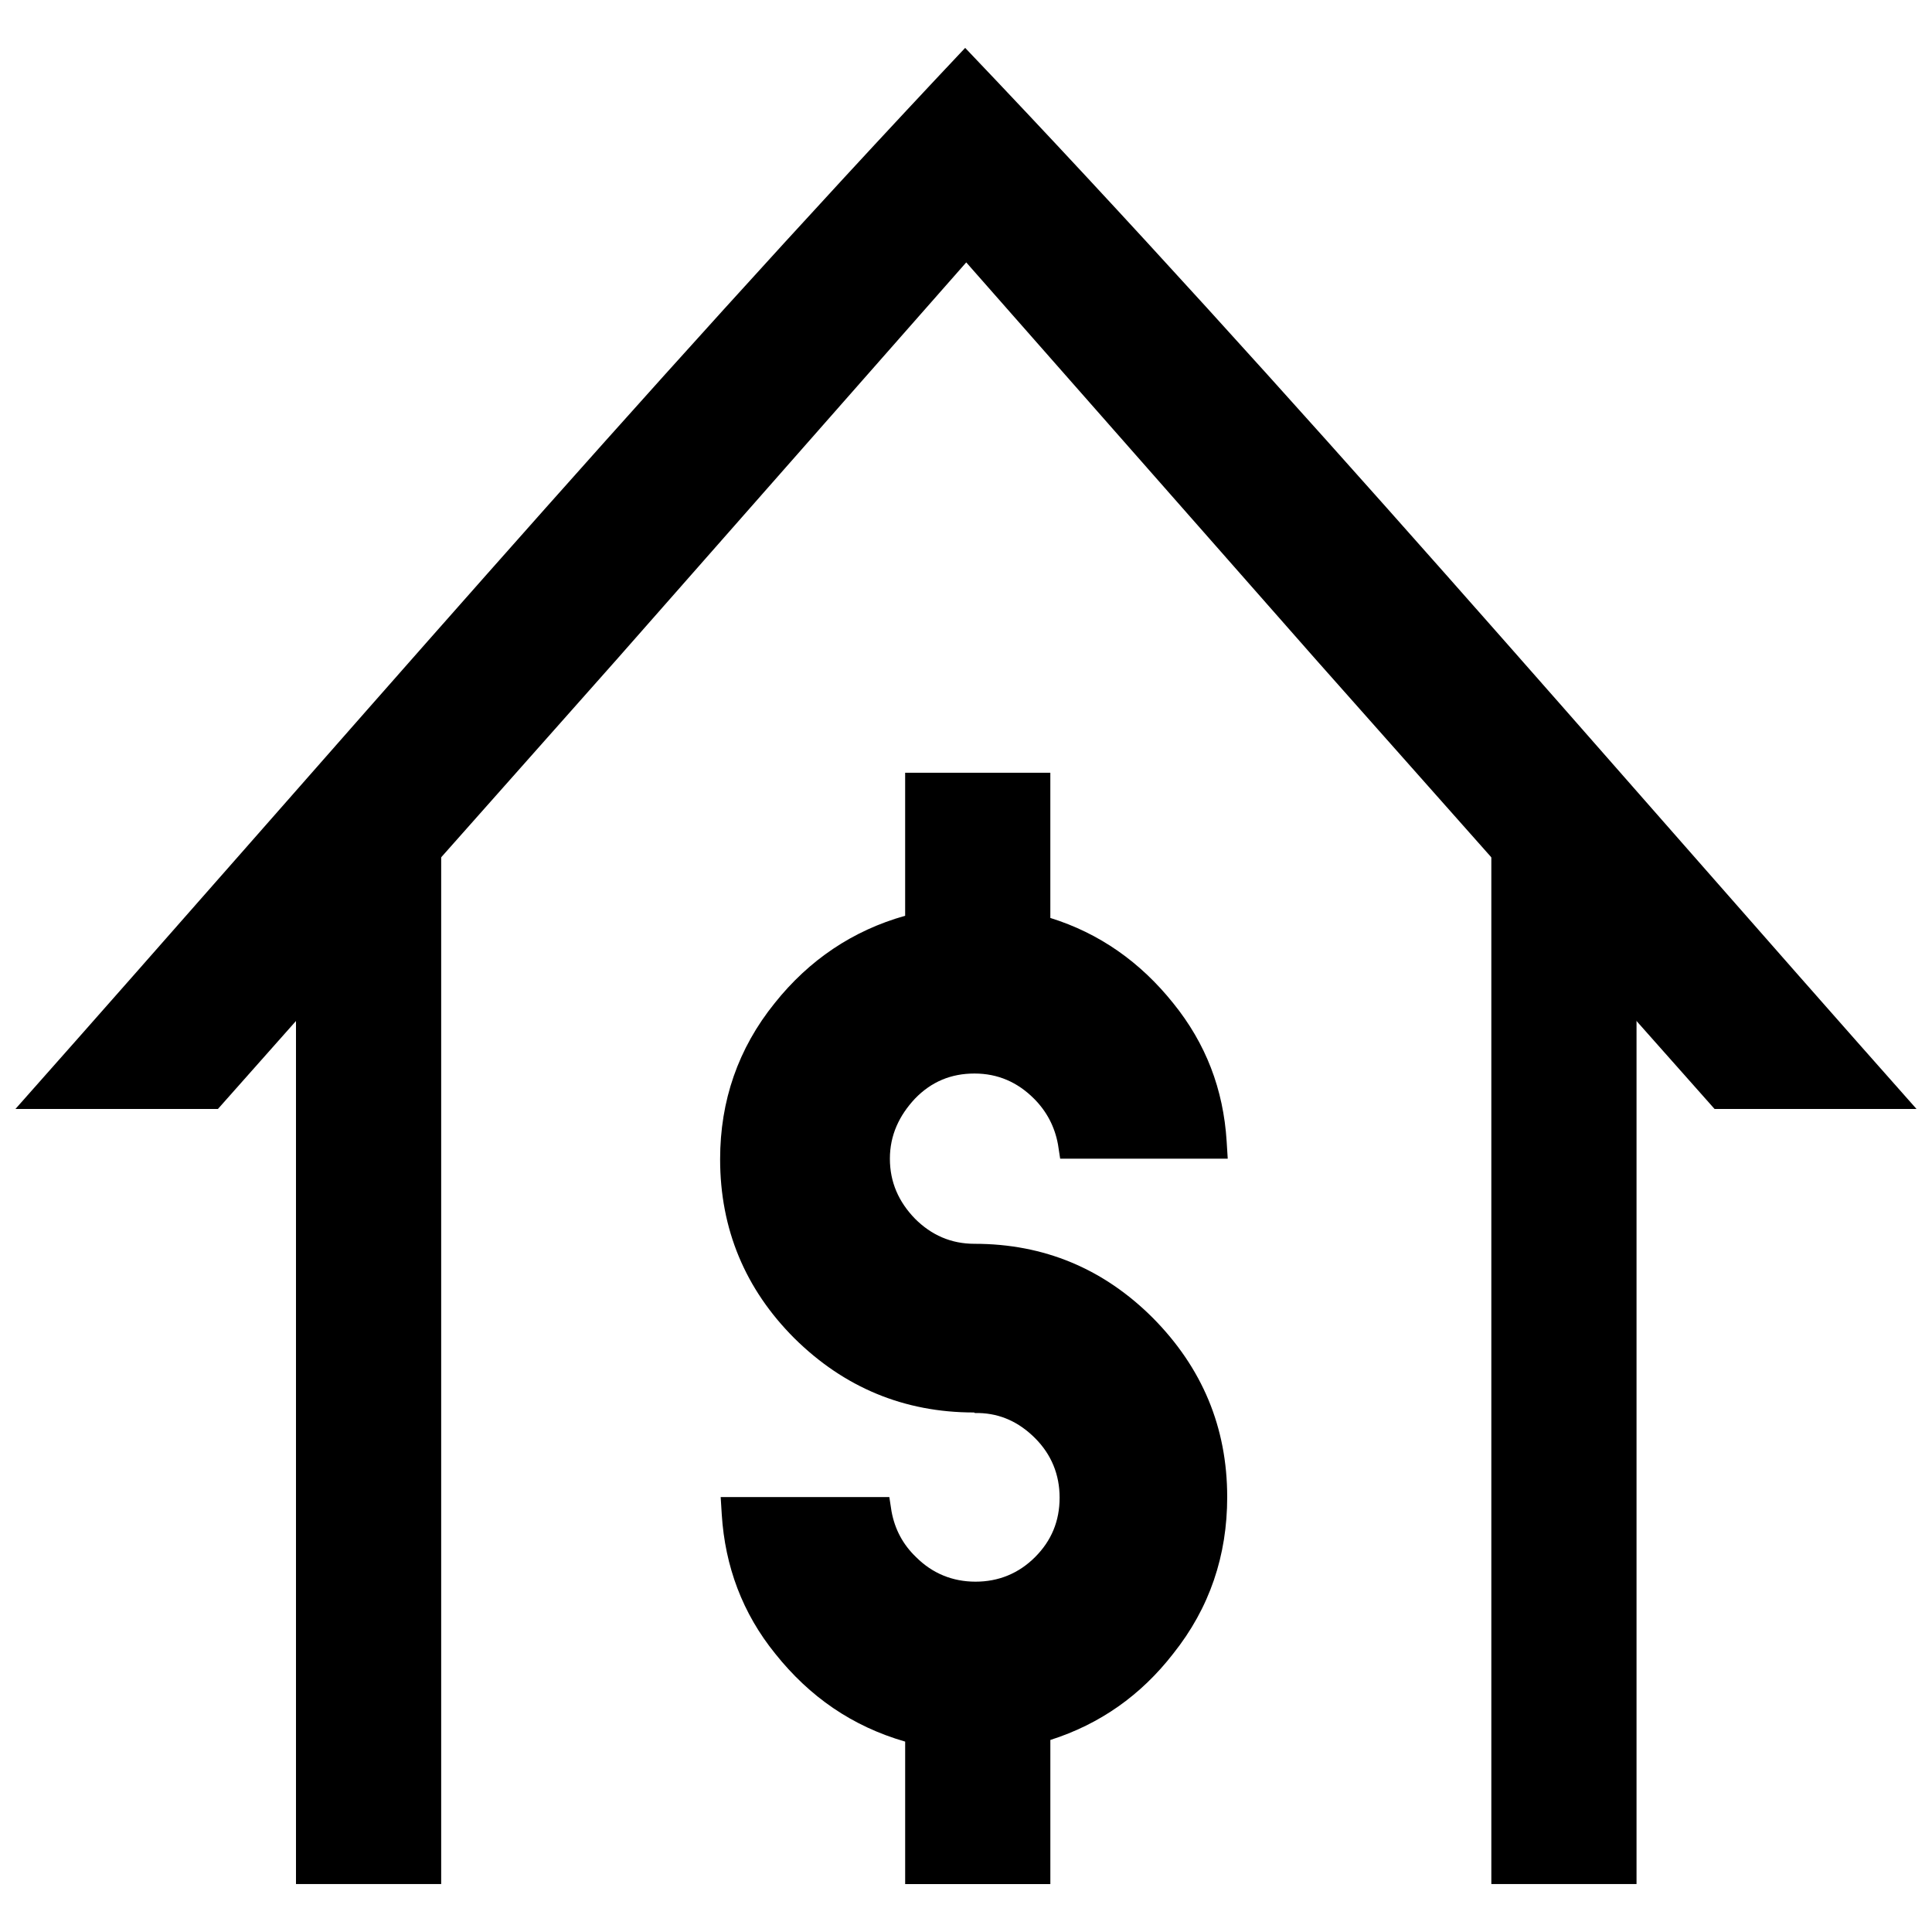
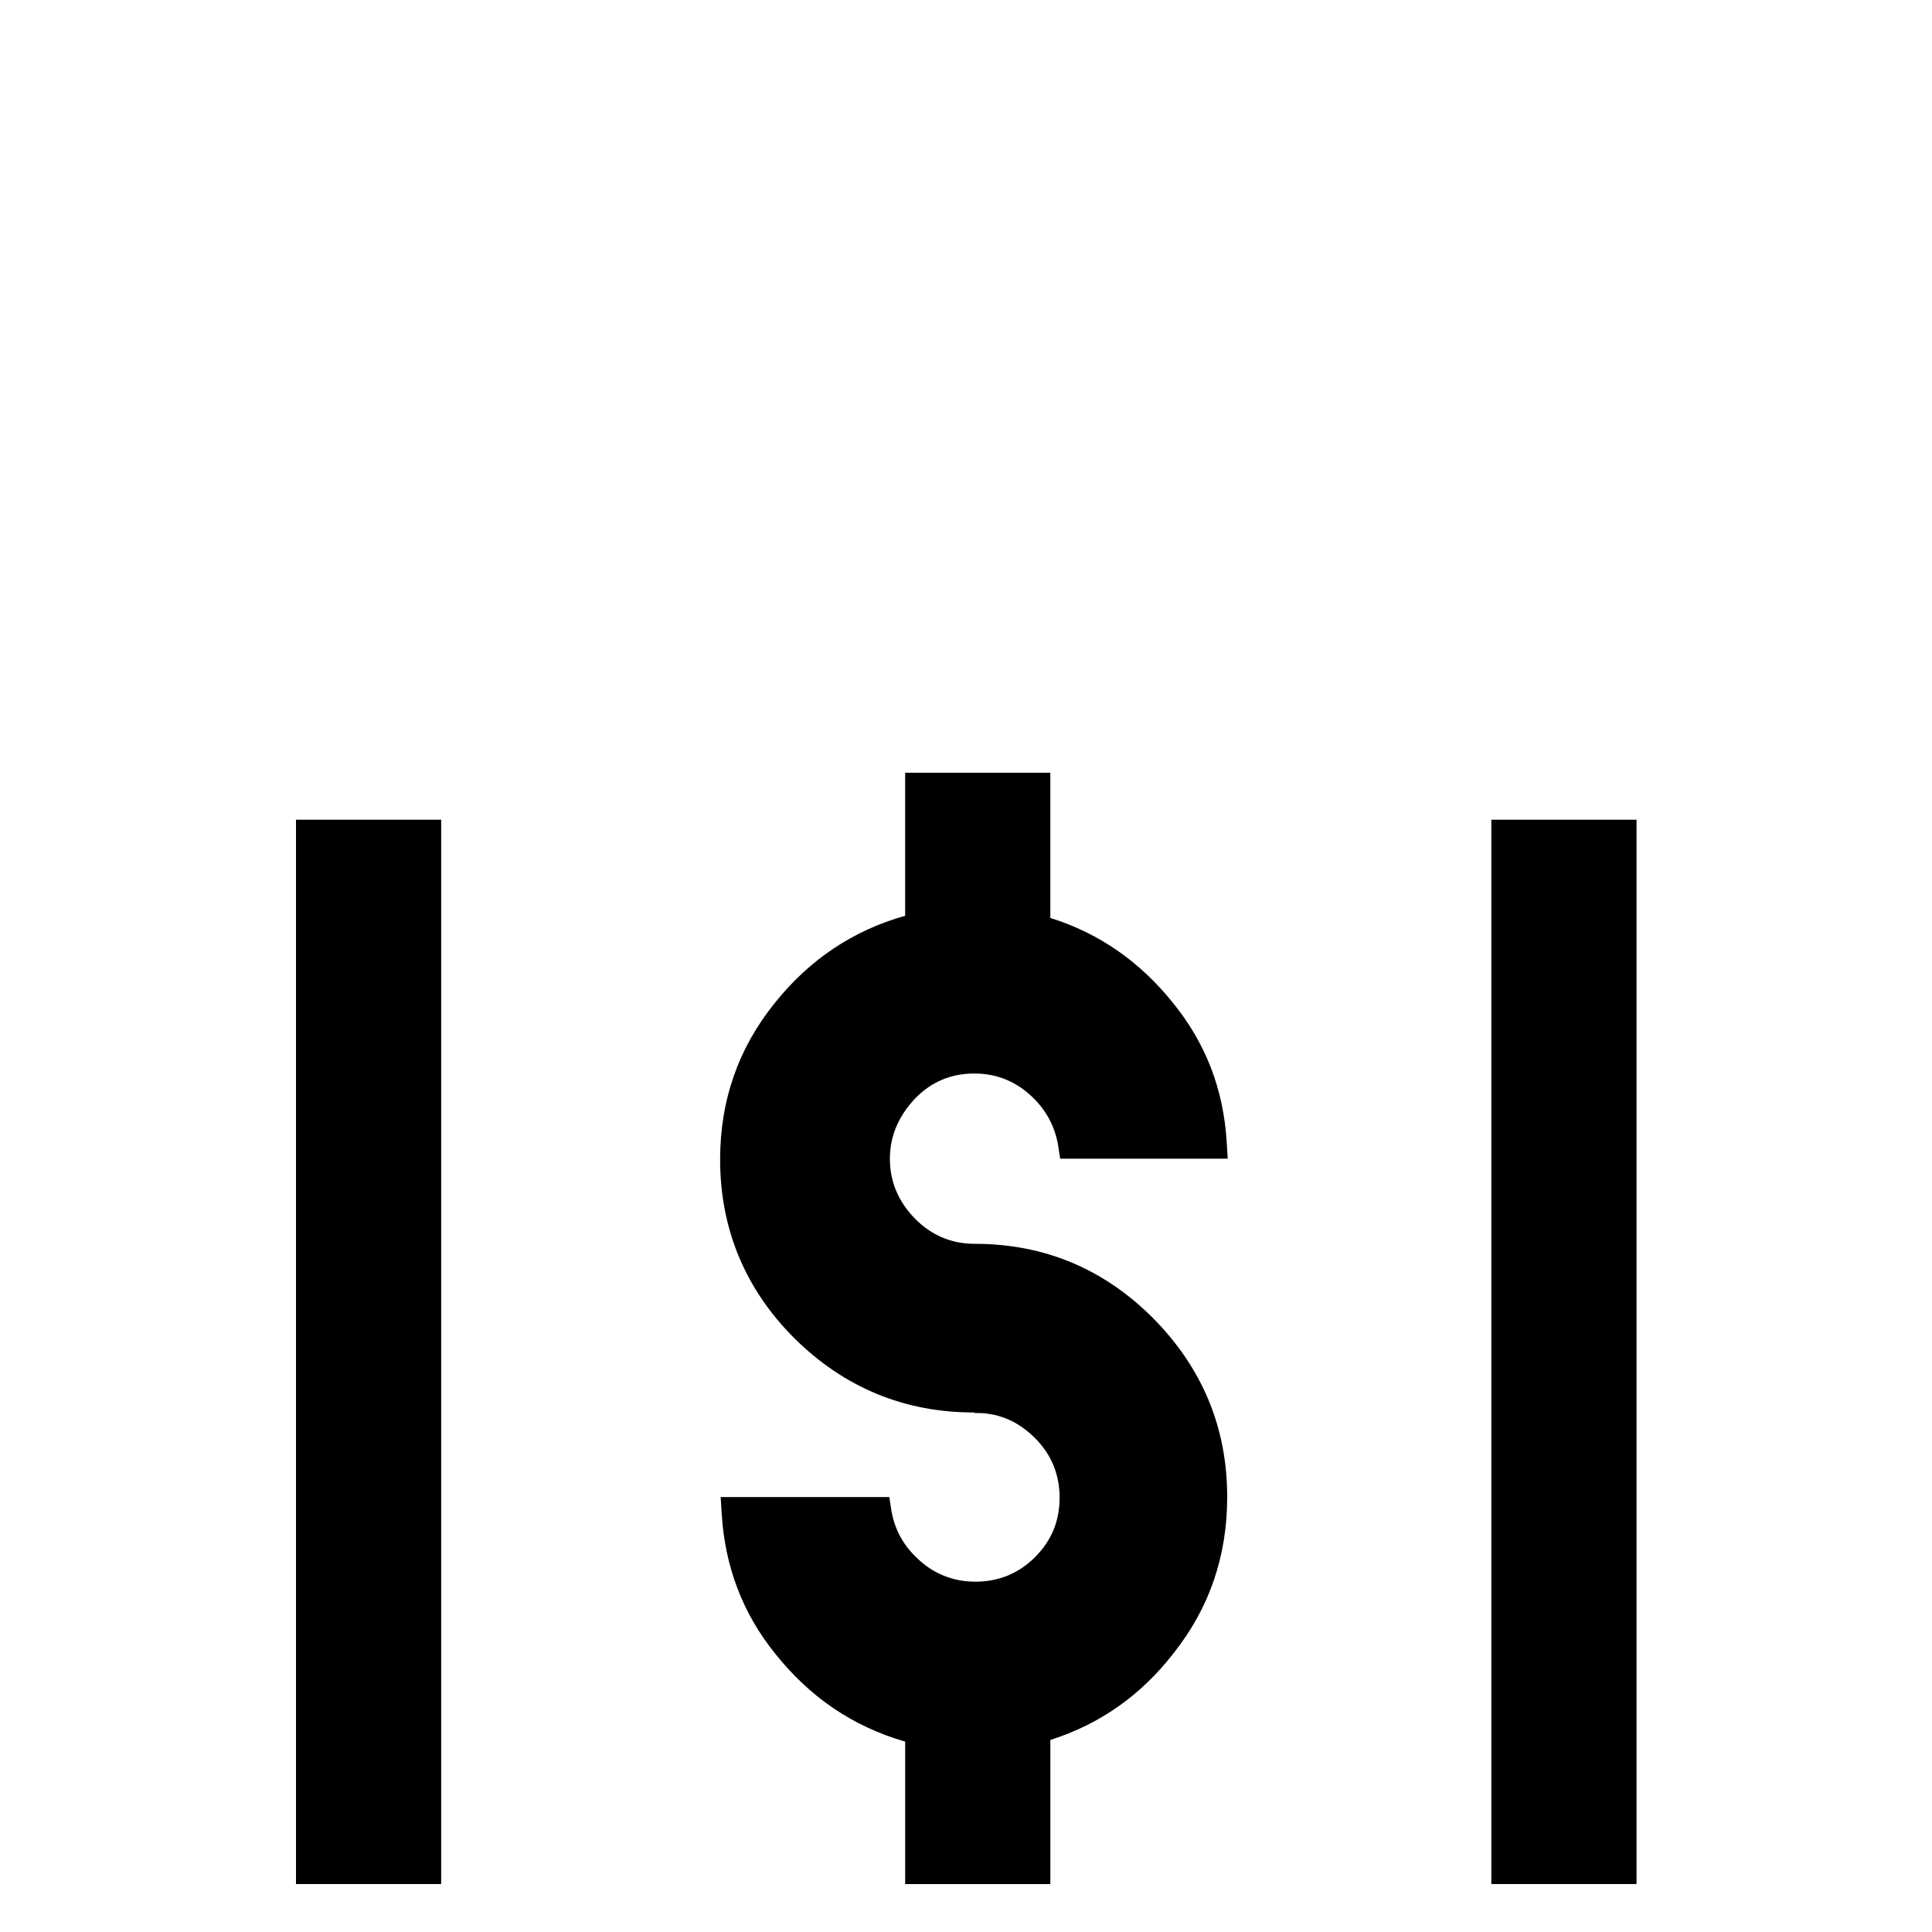
<svg xmlns="http://www.w3.org/2000/svg" width="800px" height="800px" version="1.1" viewBox="144 144 512 512">
  <defs>
    <clipPath id="a">
      <path d="m148.09 156h503.81v282h-503.81z" />
    </clipPath>
  </defs>
  <path d="m222.44 361.23h38.477v282.06h-38.477z" fill-rule="evenodd" />
  <g clip-path="url(#a)">
-     <path d="m148.09 437.89c83.172-93.73 165.77-190.07 251.69-281.2 86.355 90.551 168.95 187.46 252.12 281.2h-53.52l-105.74-119.19-92.574-105.16-92.574 105.16-105.74 119.19z" />
-   </g>
+     </g>
  <path d="m539.22 361.23h38.477v282.06h-38.477z" fill-rule="evenodd" />
  <path d="m422.35 348.79h-38.477v37.898c-13.887 3.906-25.457 11.715-34.57 23.145-9.691 12.004-14.465 25.891-14.465 41.371 0 18.516 6.652 34.426 19.672 47.445 13.164 13.02 29.074 19.672 47.59 19.672l0.289 0.145h1.012c5.785 0.145 10.703 2.461 14.898 6.652 4.34 4.34 6.508 9.691 6.508 15.766 0 6.219-2.168 11.426-6.508 15.766s-9.691 6.508-15.766 6.508-11.426-2.168-15.766-6.508c-3.473-3.328-5.641-7.379-6.508-12.152l-0.578-3.762h-44.695l0.289 4.629c0.867 13.742 5.496 26.18 14.176 36.887 9.113 11.426 20.395 19.238 34.426 23.289v37.754h38.477v-38.188c13.164-4.195 24.012-11.859 32.547-22.855 9.691-12.152 14.32-26.035 14.32-41.516 0-18.516-6.652-34.281-19.672-47.445-13.02-13.02-28.785-19.672-47.301-19.672-6.219 0-11.426-2.312-15.766-6.652-4.34-4.484-6.652-9.691-6.652-15.91s2.461-11.426 6.652-15.91c4.34-4.484 9.547-6.652 15.766-6.652s11.426 2.312 15.766 6.652c3.328 3.328 5.496 7.379 6.363 12.152l0.578 3.762h44.406l-0.289-4.629c-0.867-13.742-5.496-25.891-14.176-36.598-8.68-10.848-19.527-18.516-32.547-22.566z" fill-rule="evenodd" />
</svg>